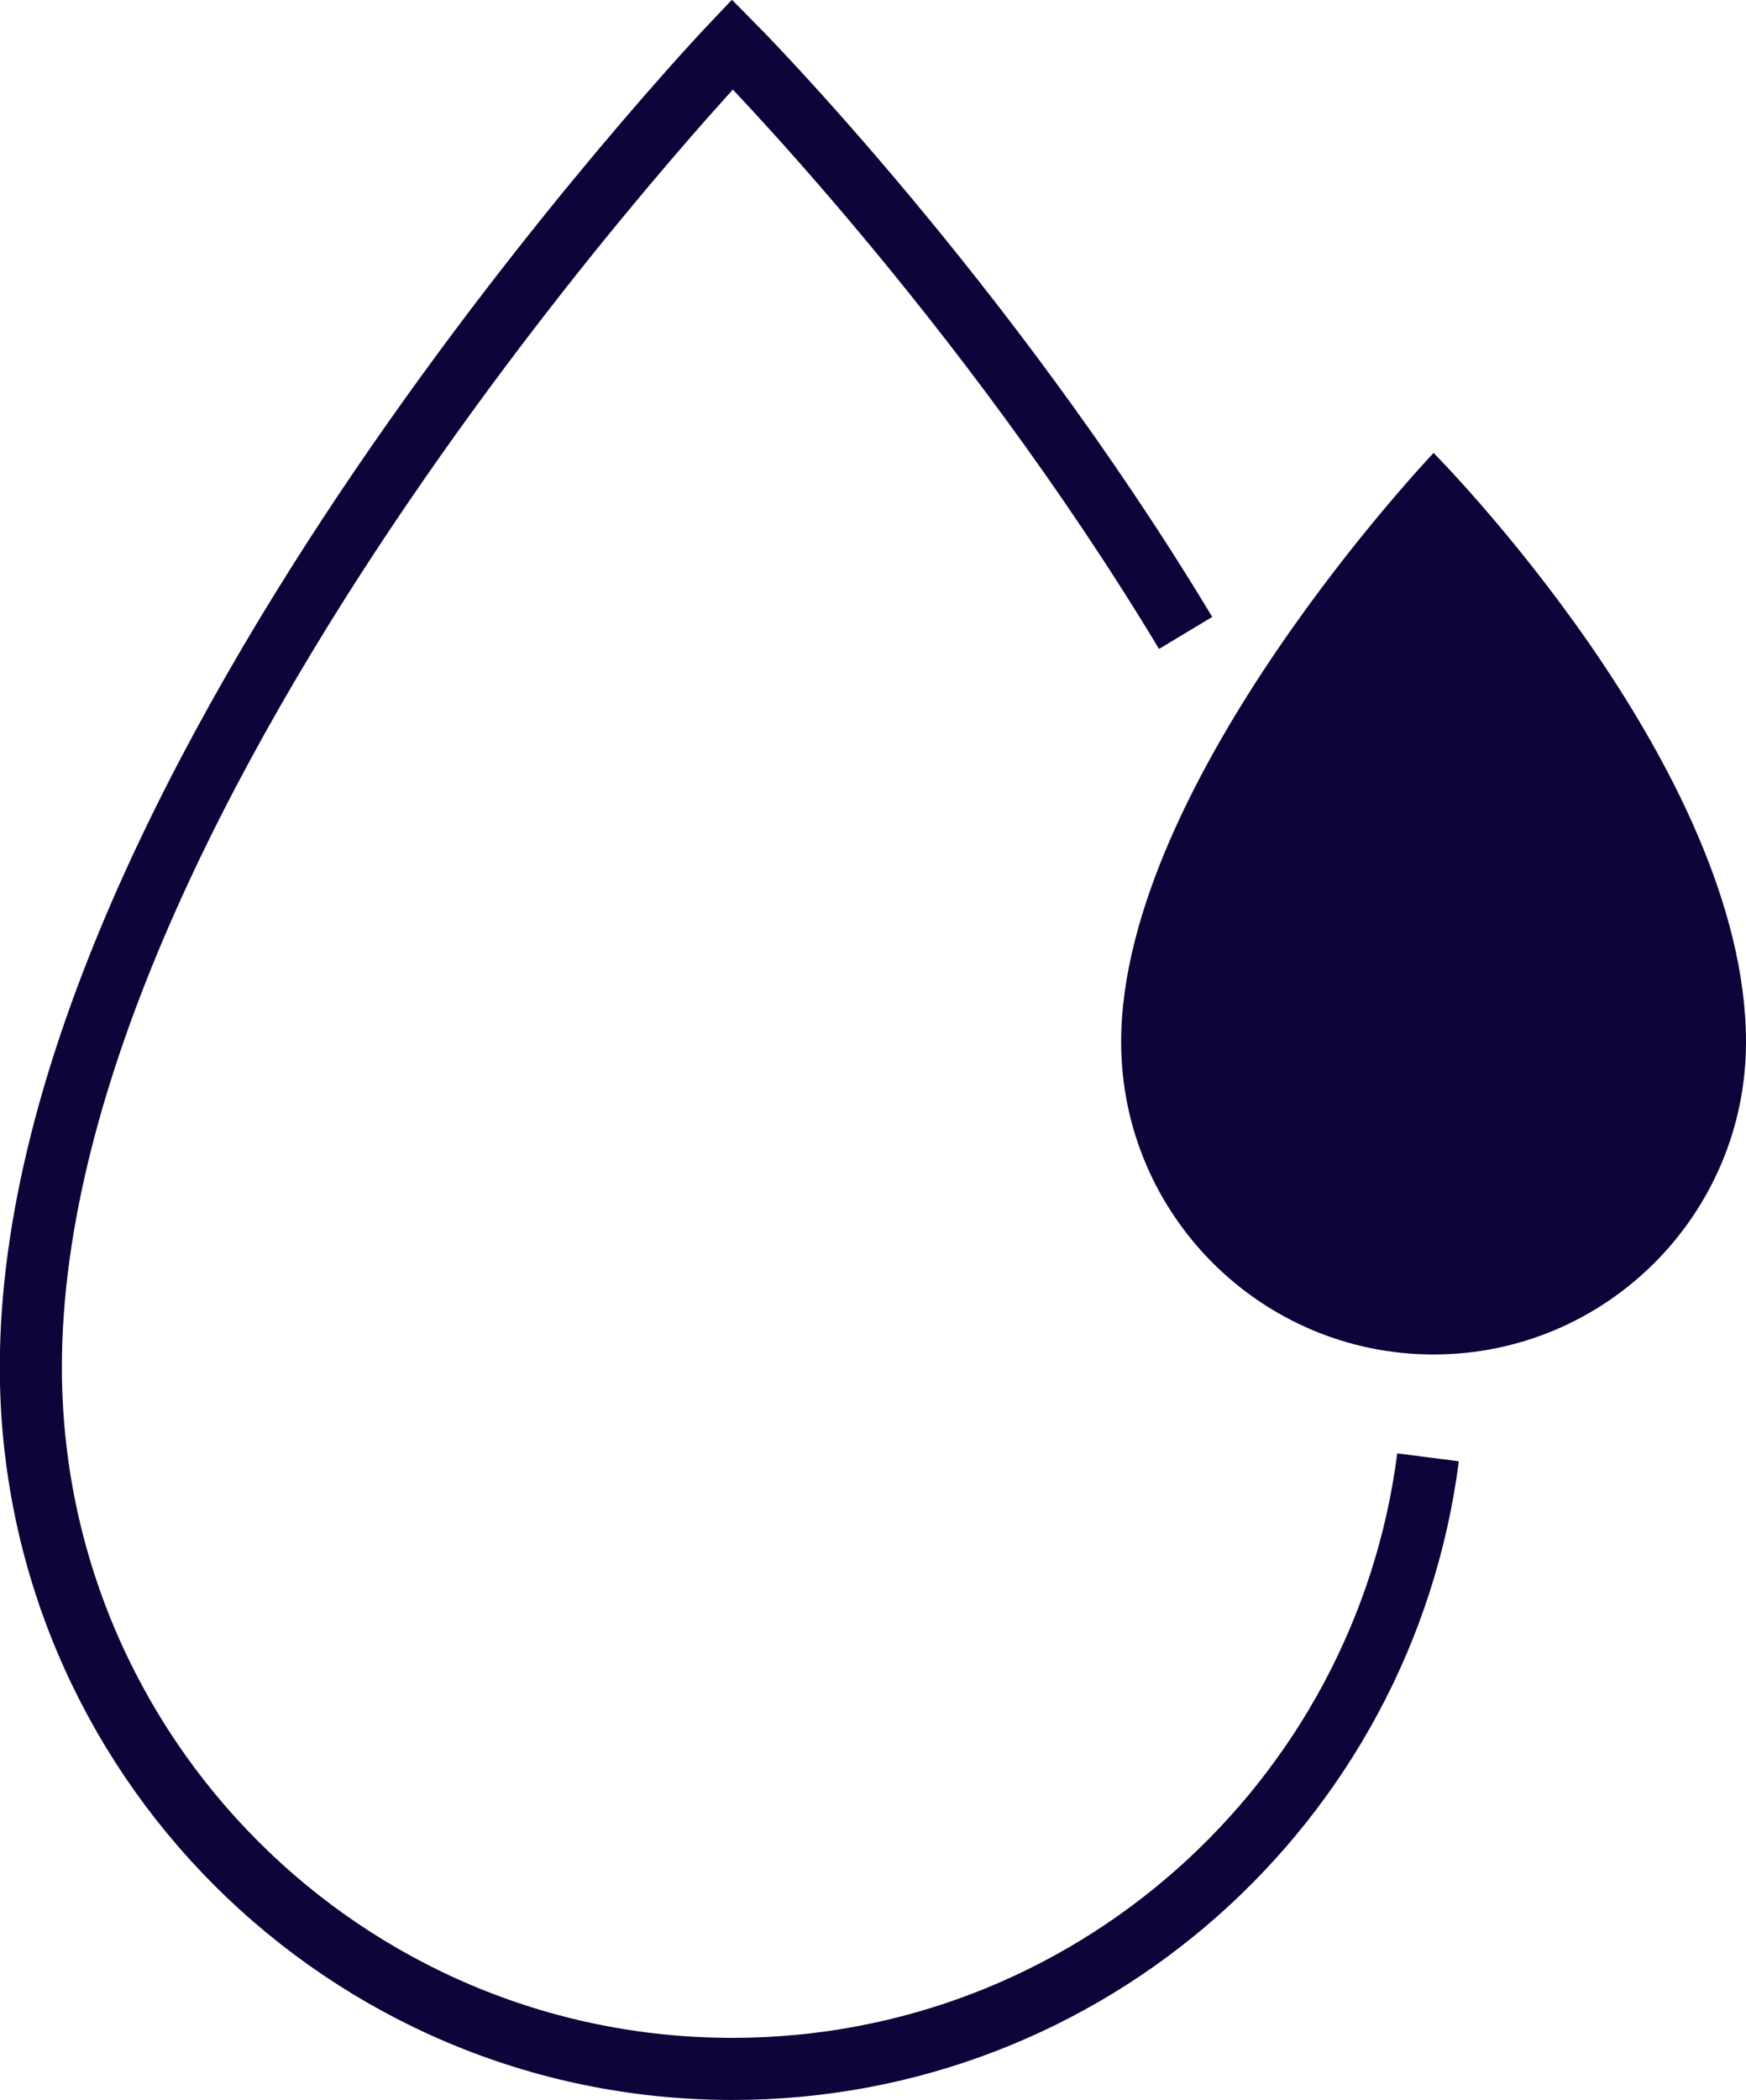
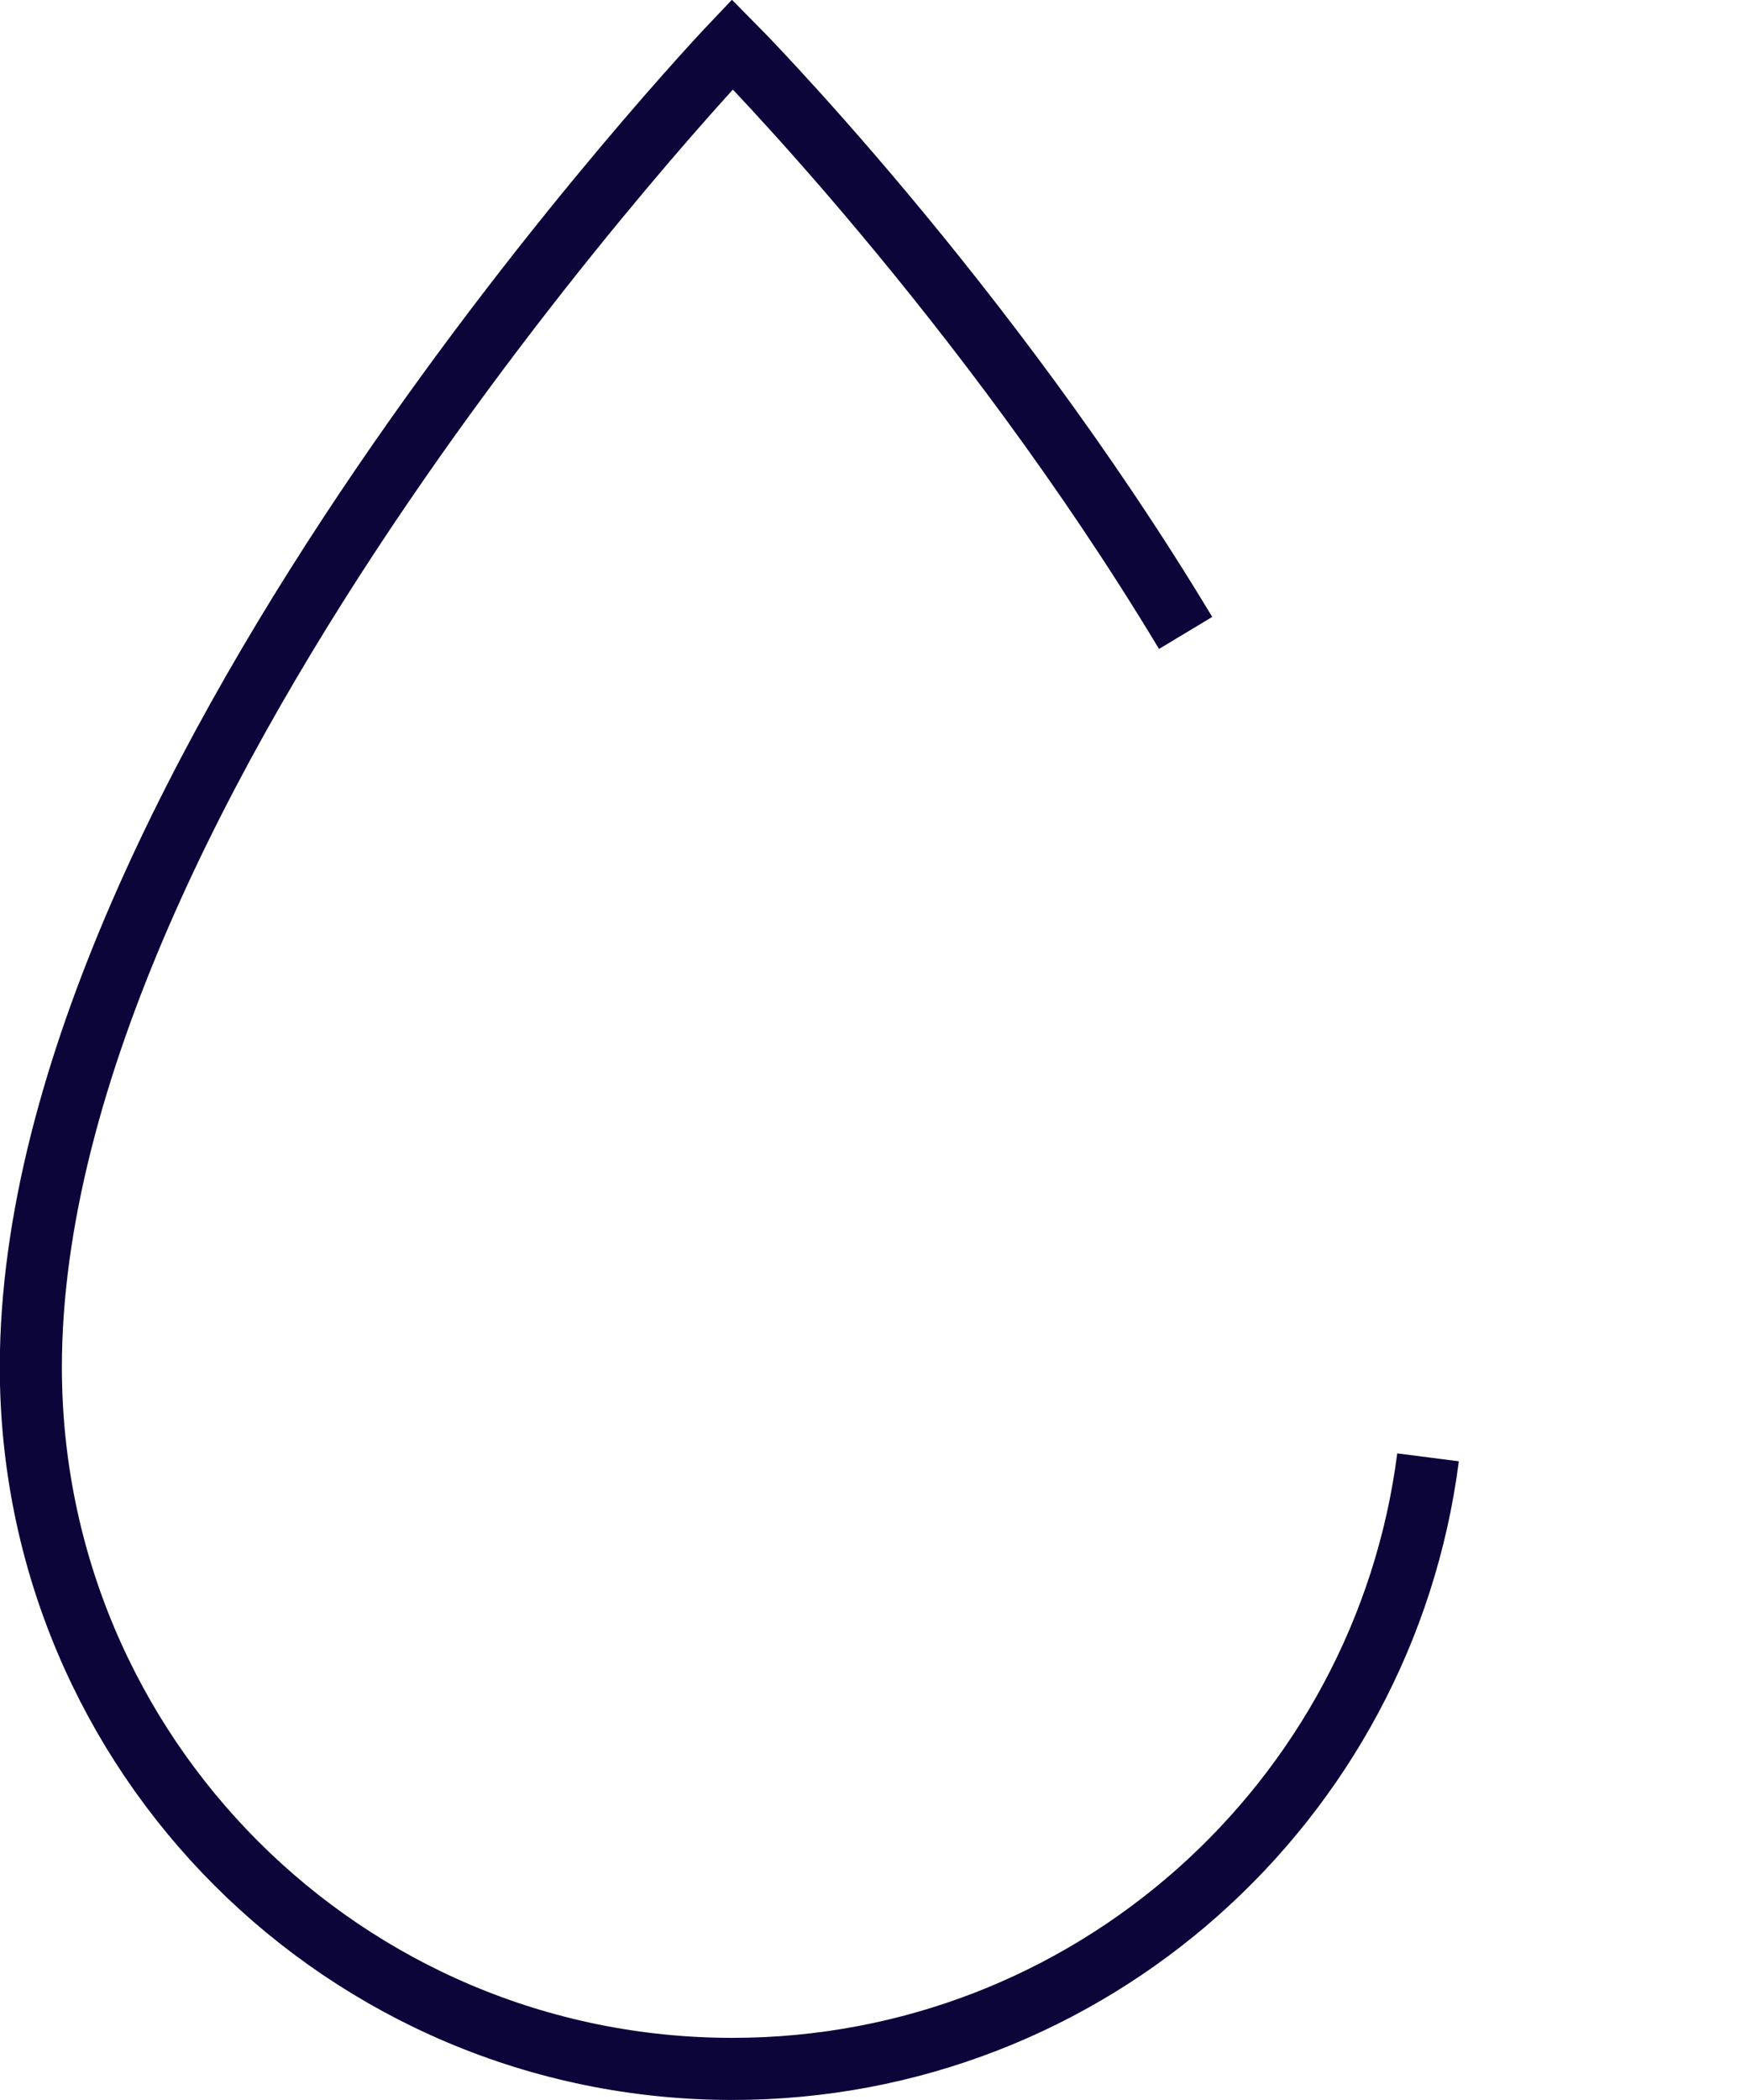
<svg xmlns="http://www.w3.org/2000/svg" id="Layer_2" viewBox="0 0 44.15 53.09">
  <defs>
    <style>.cls-1{fill:none;stroke:#0c053a;stroke-miterlimit:10;stroke-width:1.57px;}.cls-2{fill:#0c053a;stroke-width:0px;}</style>
  </defs>
  <g id="Layer_1-2">
    <path class="cls-1" d="M36.11,36.84c-1.12,8.72-8.57,15.46-17.59,15.46-9.8,0-17.74-7.94-17.74-17.74C.78,19.77,18.52,1.12,18.52,1.12c0,0,6.36,6.4,11.46,14.88" />
-     <path class="cls-2" d="M44.15,26.34c0,4.36-3.54,7.9-7.9,7.9s-7.9-3.54-7.9-7.9c0-6.59,7.9-14.89,7.9-14.89,0,0,7.9,7.94,7.9,14.89Z" />
  </g>
</svg>